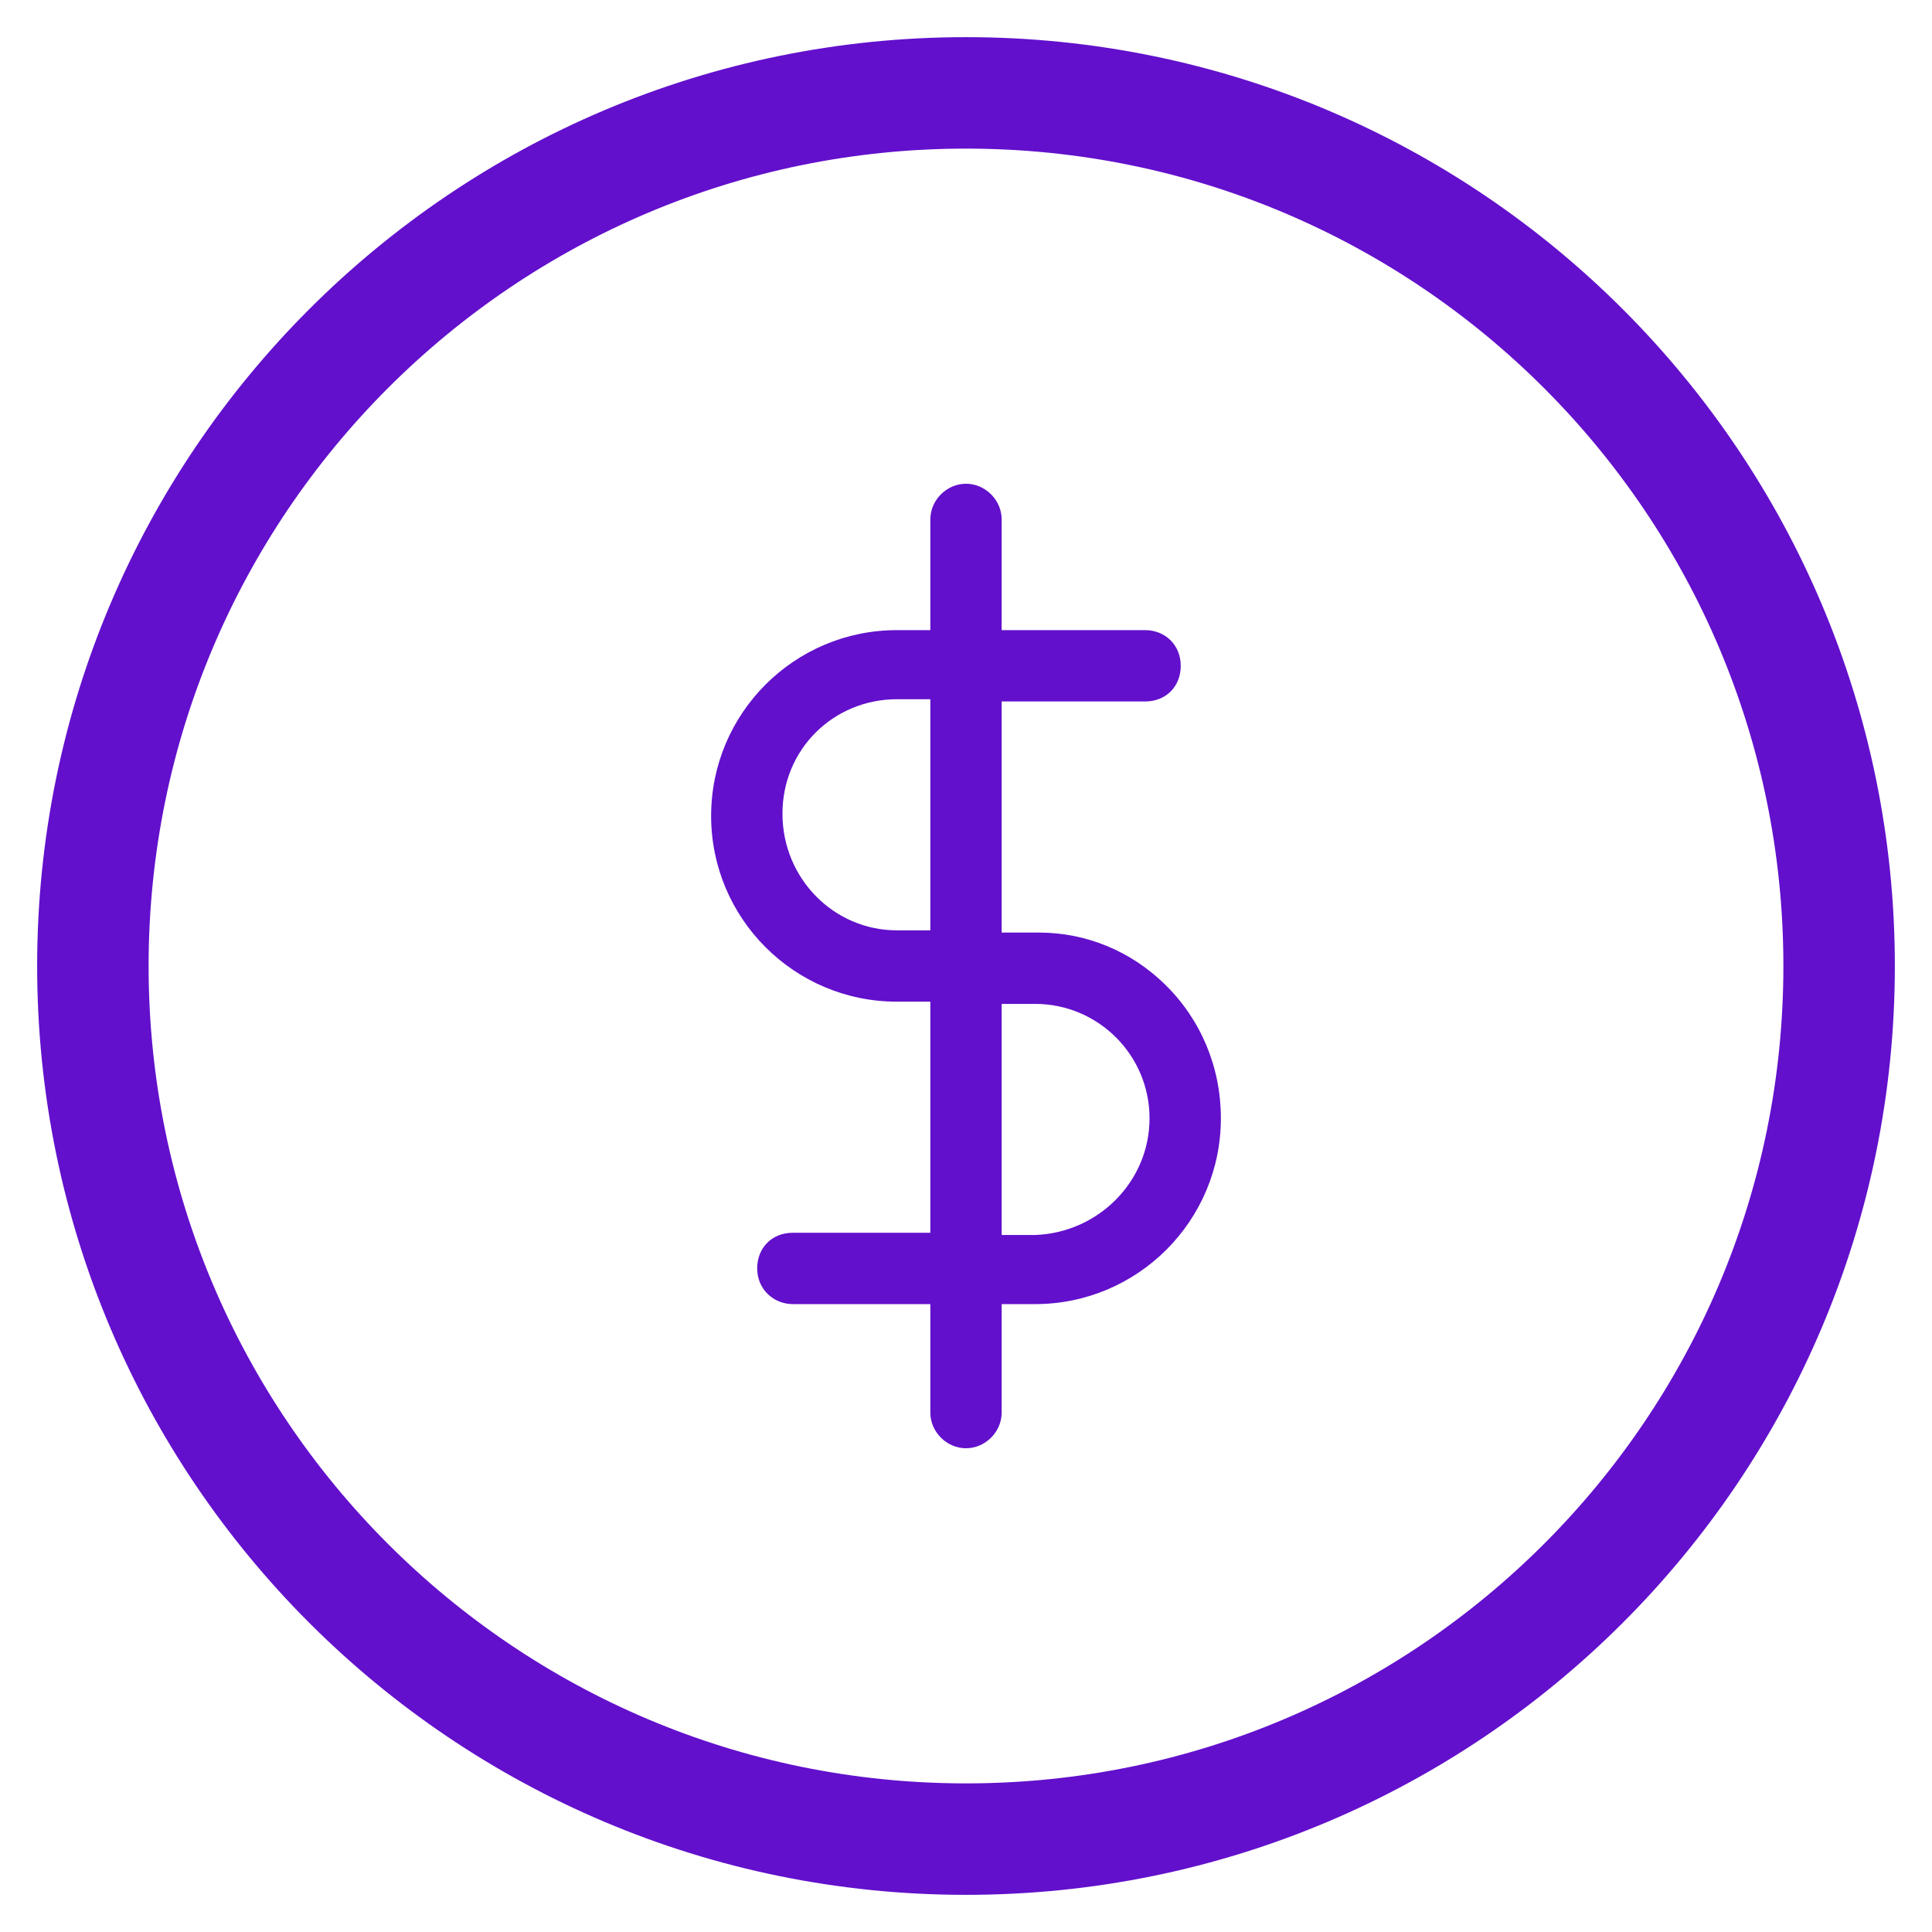
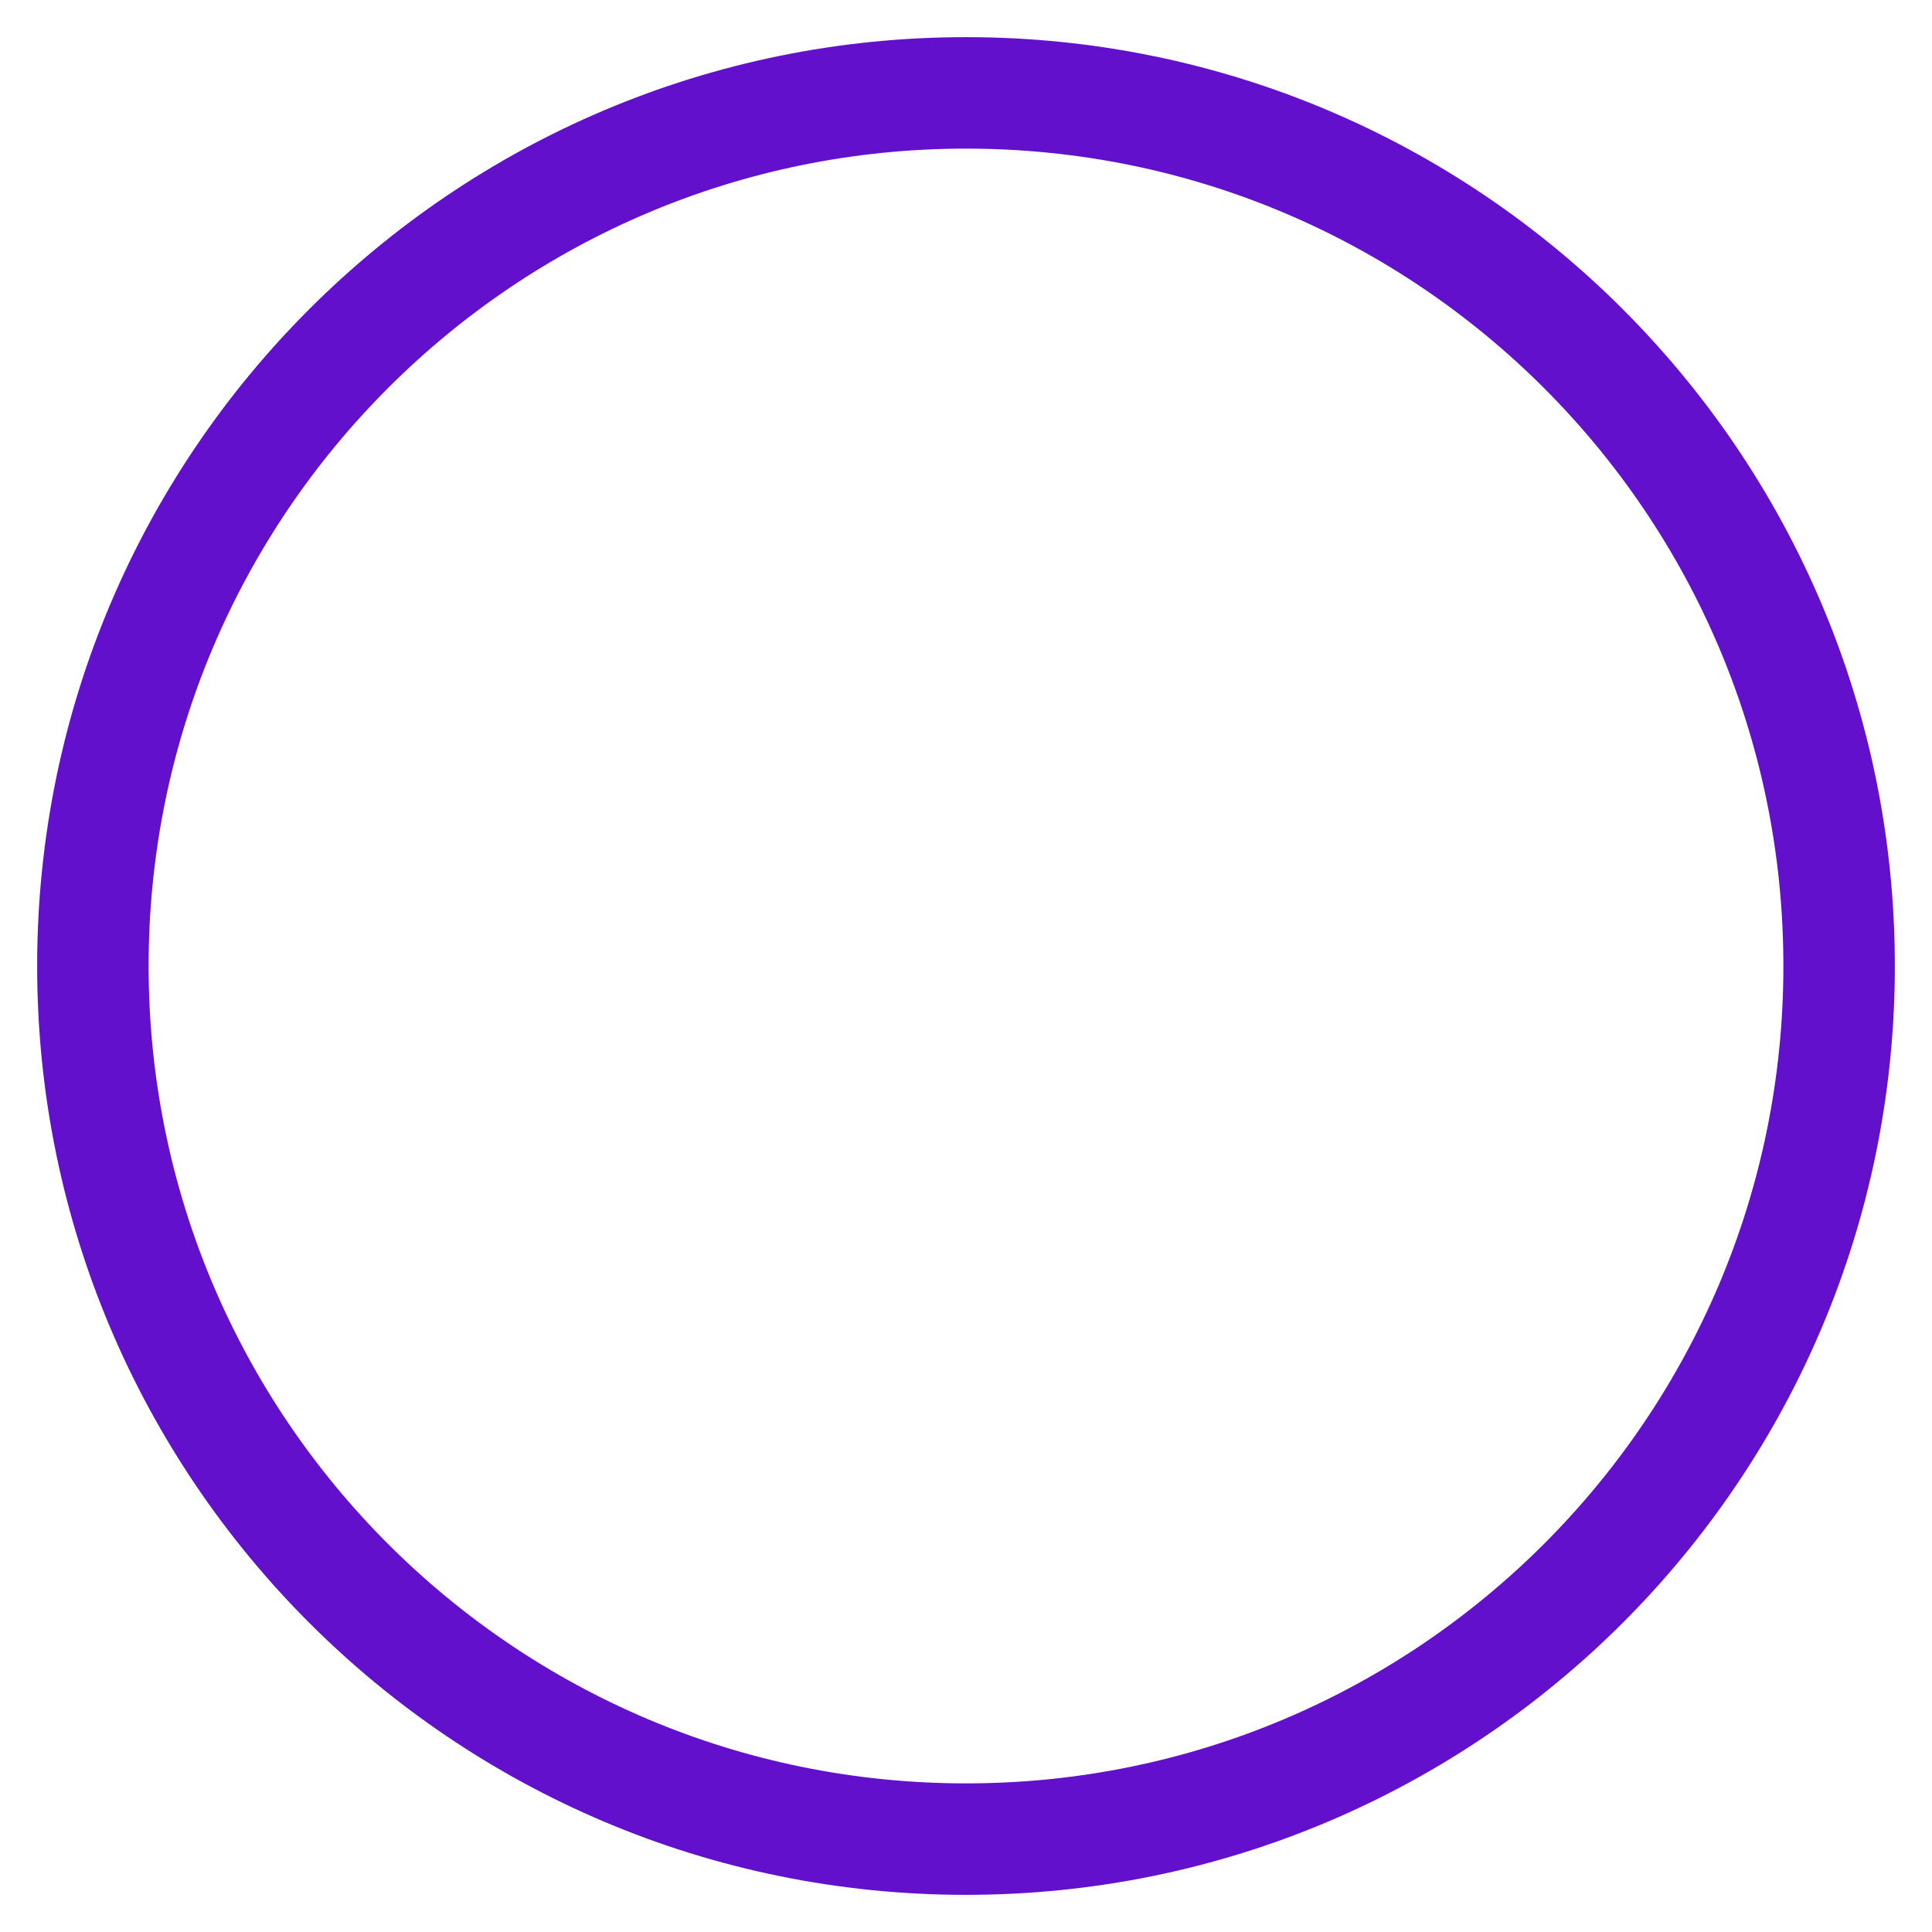
<svg xmlns="http://www.w3.org/2000/svg" width="26" height="26" viewBox="0 0 26 26" fill="none">
-   <path d="M13.98 12.55C13.98 12.55 13.95 12.55 13.93 12.55H13.48V9.44H15.41C15.69 9.44 15.89 9.24 15.89 8.96C15.89 8.68 15.68 8.48 15.41 8.48H13.48V6.99C13.48 6.73 13.26 6.51 13 6.51C12.74 6.51 12.52 6.73 12.52 6.99V8.48H12.07C10.69 8.48 9.57 9.6 9.57 10.98C9.57 12.36 10.69 13.48 12.07 13.48H12.52V16.59H10.67C10.39 16.59 10.19 16.79 10.19 17.07C10.19 17.35 10.41 17.55 10.67 17.55H12.52V19.01C12.52 19.27 12.74 19.49 13 19.49C13.26 19.49 13.48 19.27 13.48 19.01V17.55H13.93C15.31 17.55 16.43 16.43 16.43 15.05C16.43 14.36 16.16 13.72 15.68 13.25C15.22 12.8 14.62 12.55 13.98 12.55ZM12.52 12.52H12.07C11.22 12.52 10.53 11.82 10.53 10.95C10.53 10.08 11.22 9.41 12.07 9.41H12.52V12.52ZM13.93 16.62H13.48V13.51H13.93C14.78 13.51 15.47 14.2 15.47 15.05C15.47 15.9 14.78 16.59 13.93 16.62Z" fill="#6210CC" />
  <path d="M13 24.75C19.489 24.75 24.75 19.489 24.75 13C24.75 6.511 19.489 1.25 13 1.25C6.511 1.25 1.25 6.511 1.25 13C1.25 19.489 6.511 24.75 13 24.75Z" stroke="#6210CC" stroke-width="1.5" stroke-miterlimit="10" />
</svg>